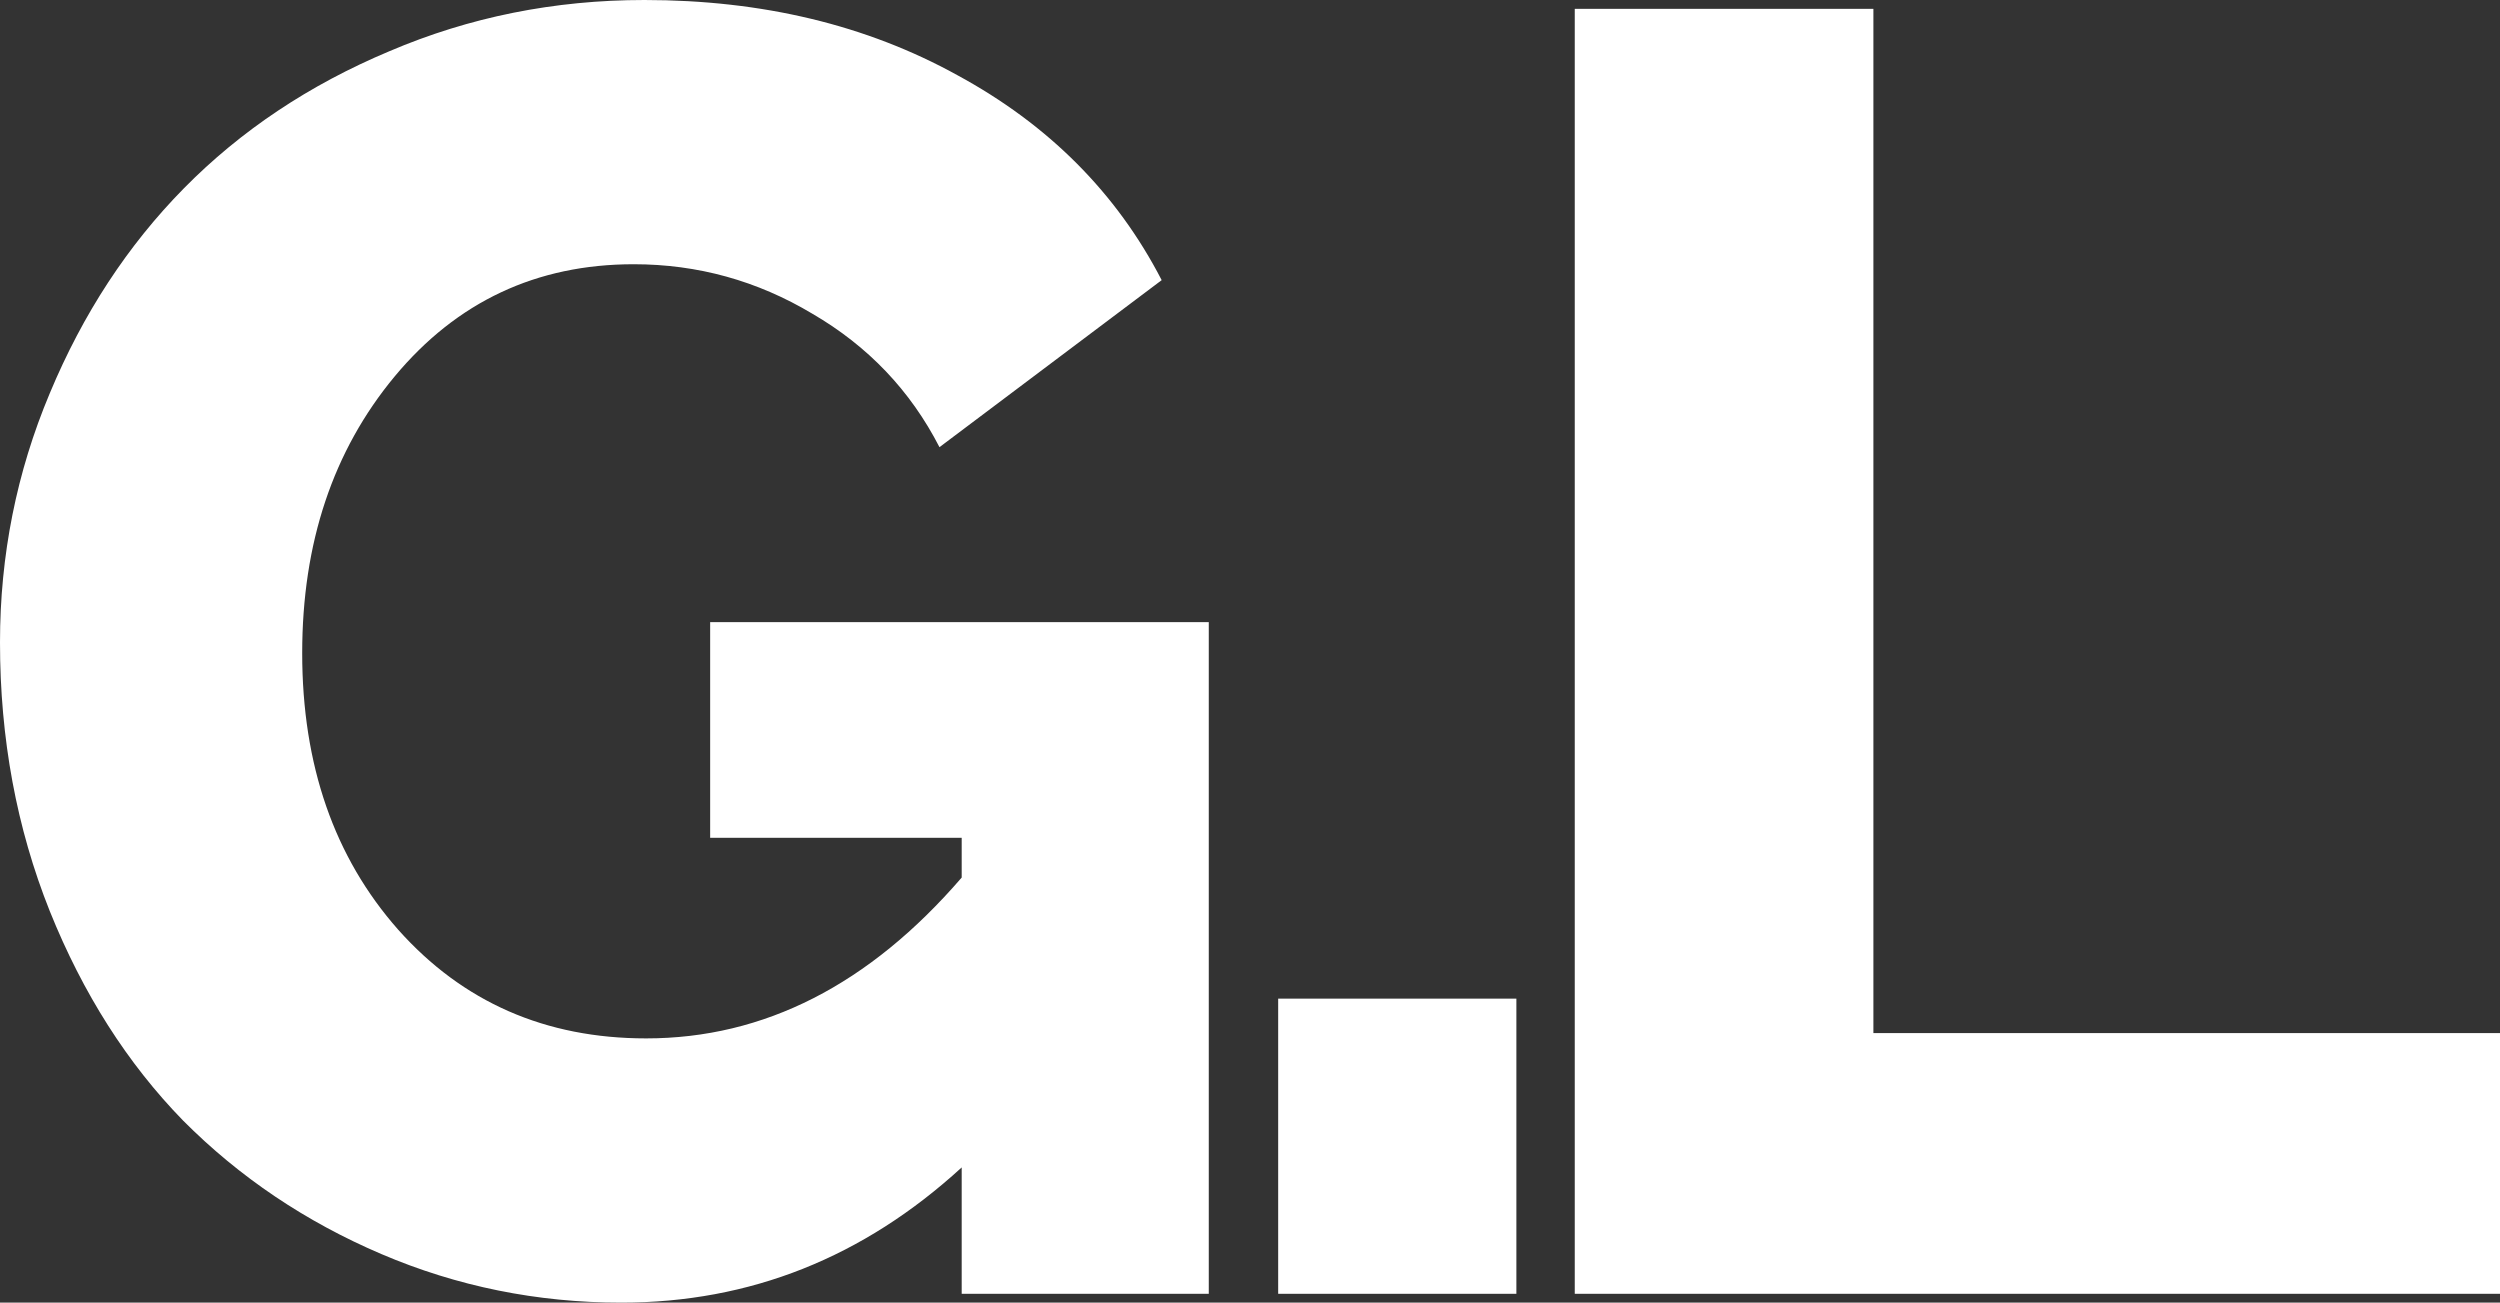
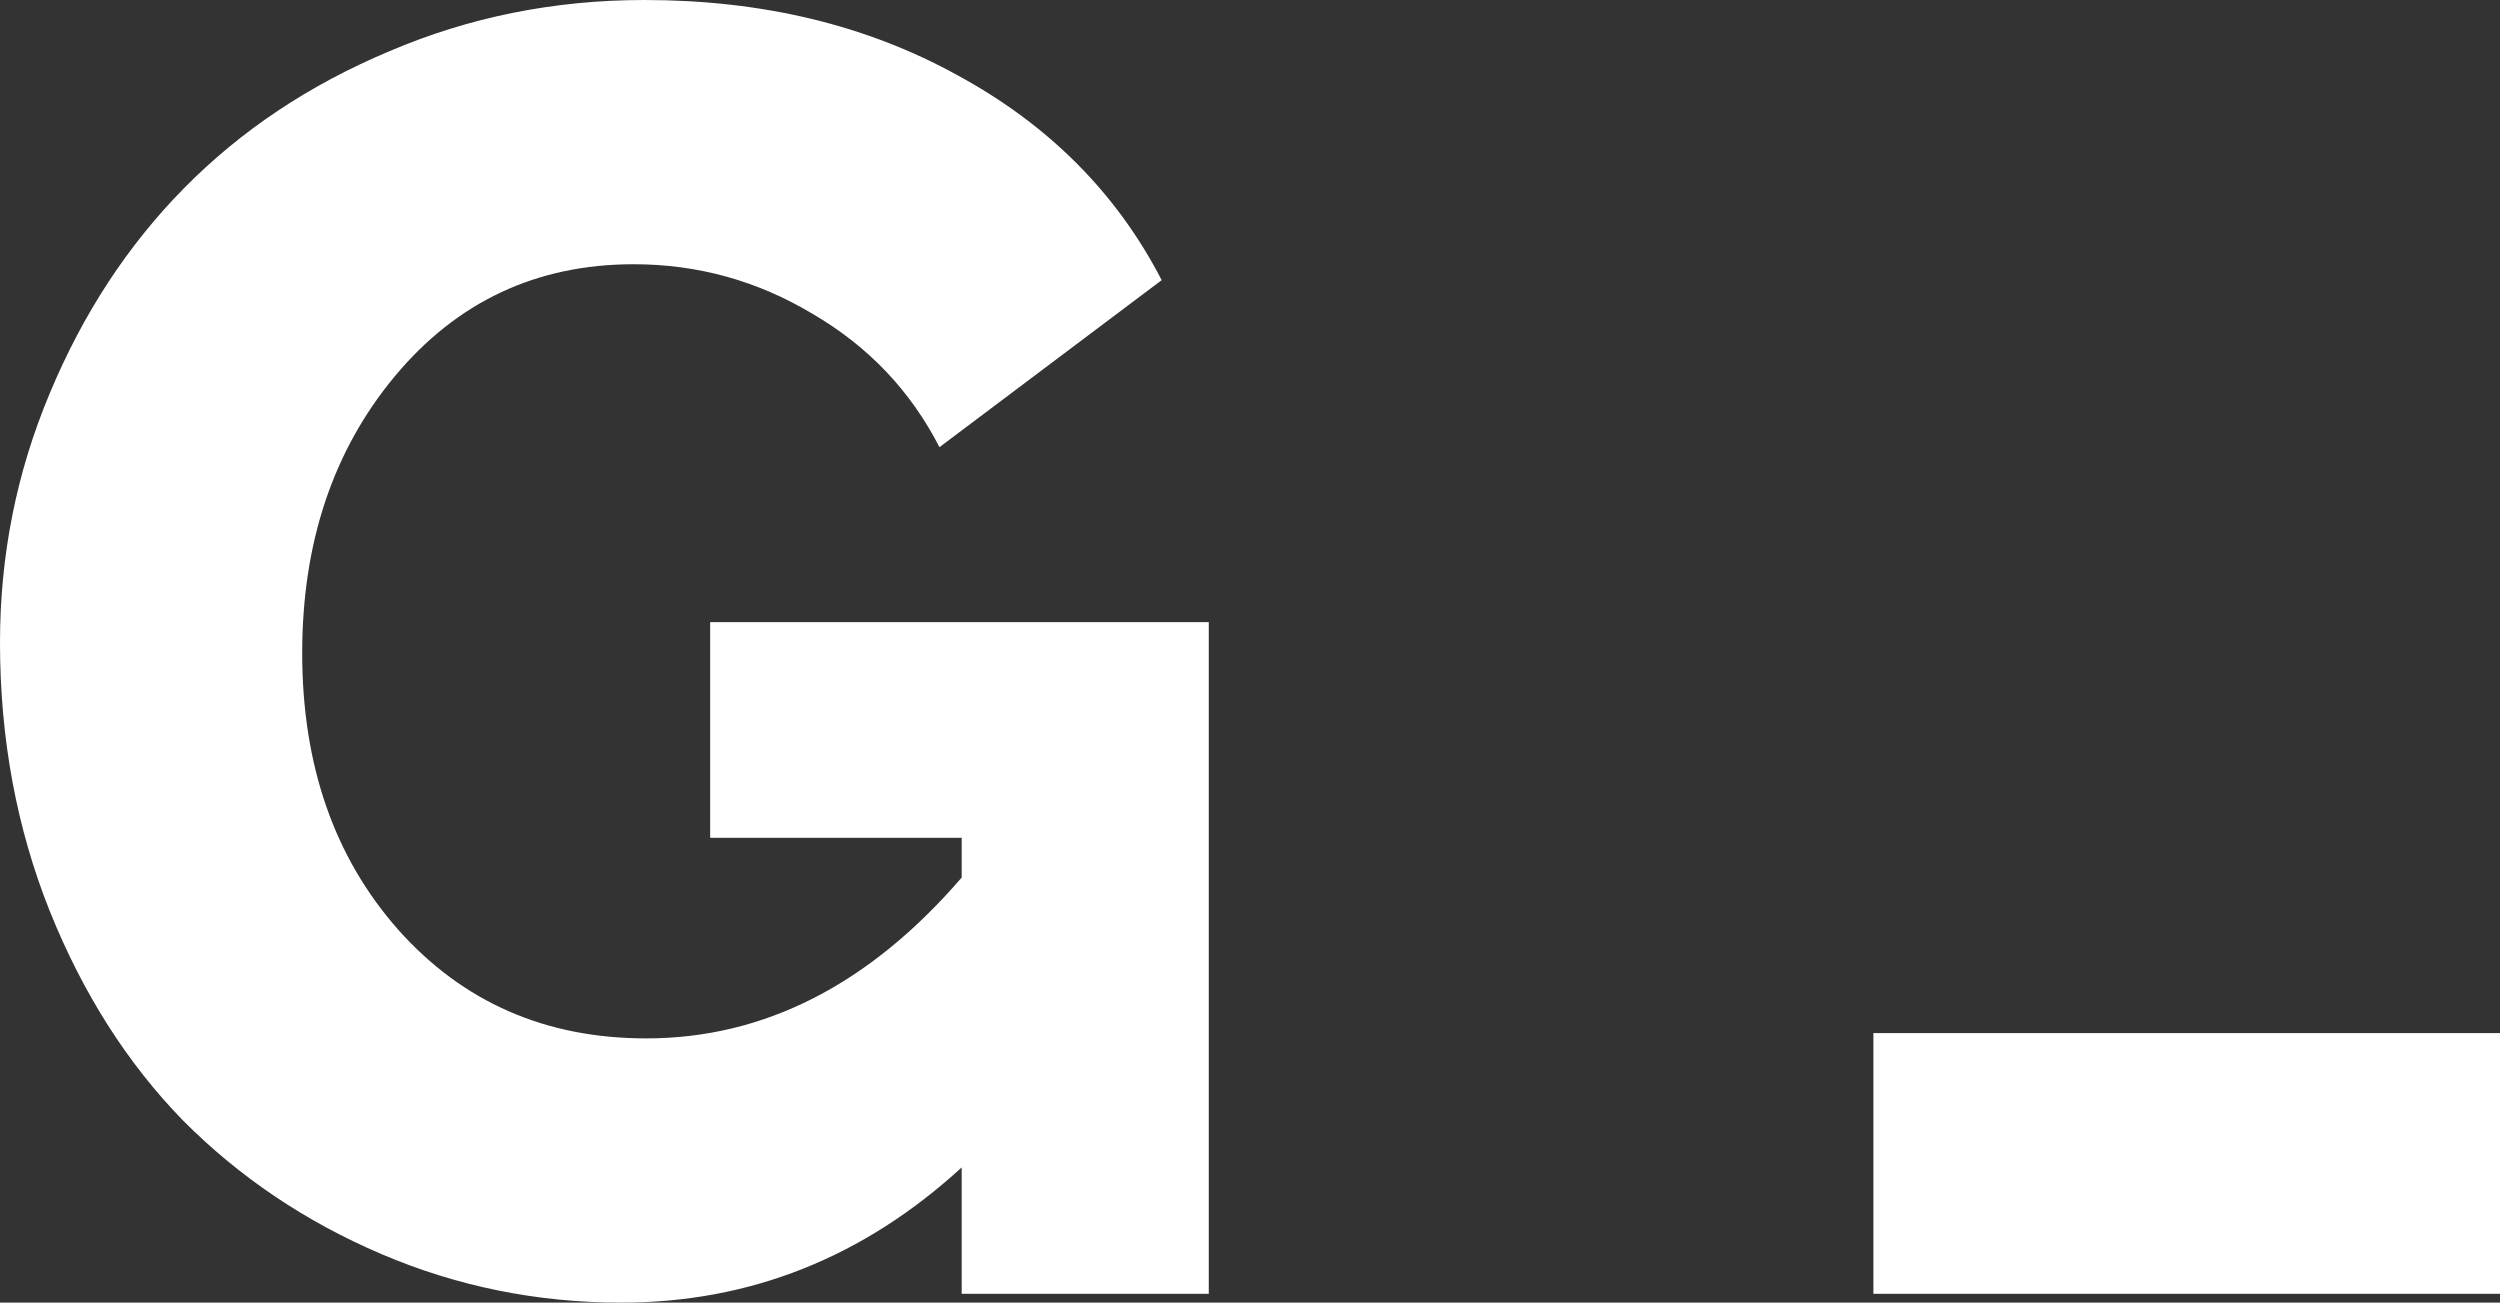
<svg xmlns="http://www.w3.org/2000/svg" width="380" height="198" viewBox="0 0 380 198" fill="none">
  <rect x="0" y="0" width="380" height="198" fill="#333333" stroke="none" />
-   <path d="M239.363 196.657V1.344H284.756V157.03H380V196.657H239.363Z" fill="white" />
+   <path d="M239.363 196.657H284.756V157.03H380V196.657H239.363Z" fill="white" />
  <g style="mix-blend-mode:hard-light">
-     <path d="M194.283 196.658V151.792H230.49V196.658H194.283Z" fill="white" />
-   </g>
+     </g>
  <g style="mix-blend-mode:hard-light">
    <path d="M107.944 94.567H183.734V196.657H146.177V177.448C131.226 191.149 113.978 198 94.434 198C81.644 198 69.486 195.537 57.957 190.612C46.429 185.687 36.386 178.925 27.83 170.328C19.364 161.642 12.609 151.03 7.566 138.493C2.522 125.866 0 112.254 0 97.657C0 84.403 2.522 71.776 7.566 59.776C12.609 47.687 19.409 37.298 27.965 28.612C36.612 19.836 47.014 12.896 59.173 7.791C71.332 2.597 84.256 0 97.946 0C115.869 0 131.721 3.806 145.501 11.418C159.371 18.94 169.729 29.328 176.574 42.582L142.799 67.97C138.386 59.373 131.946 52.612 123.48 47.687C115.104 42.672 106.052 40.164 96.325 40.164C81.554 40.164 69.441 45.851 59.984 57.224C50.617 68.507 45.934 82.522 45.934 99.269C45.934 116.284 50.797 130.299 60.524 141.313C70.341 152.328 82.905 157.836 98.217 157.836C116.14 157.836 132.126 149.687 146.177 133.388V127.343H107.944V94.567Z" fill="white" />
  </g>
</svg>